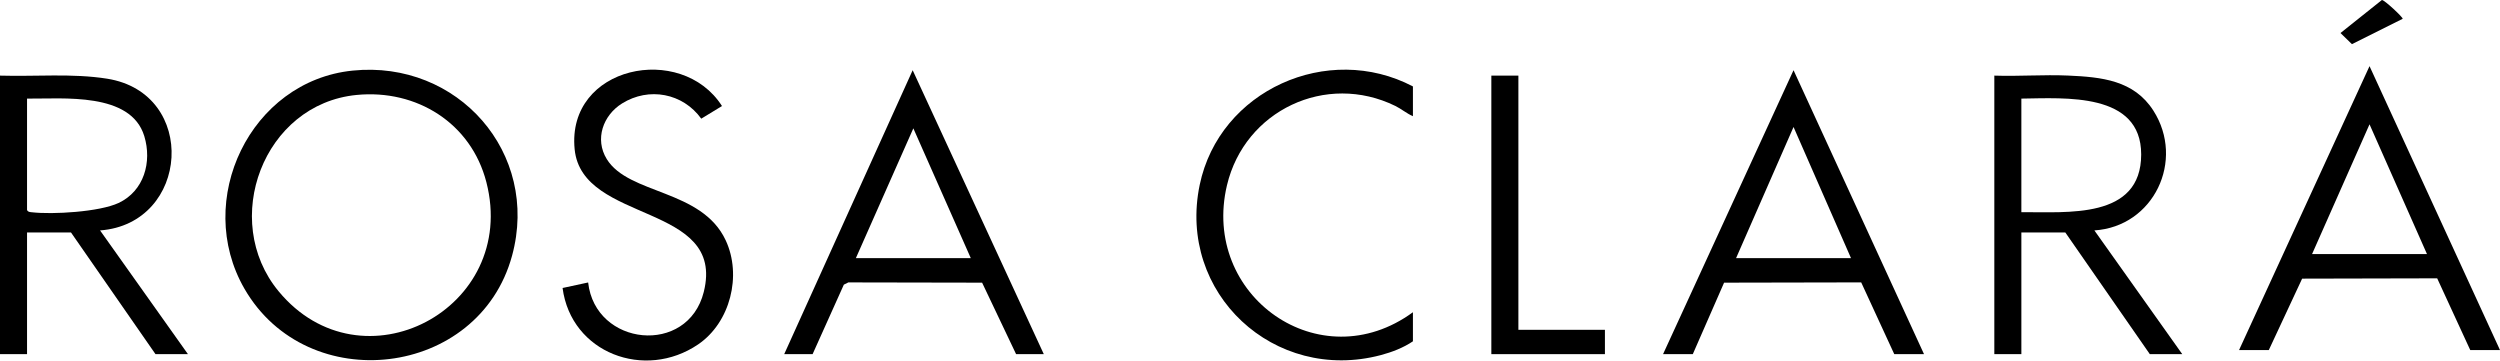
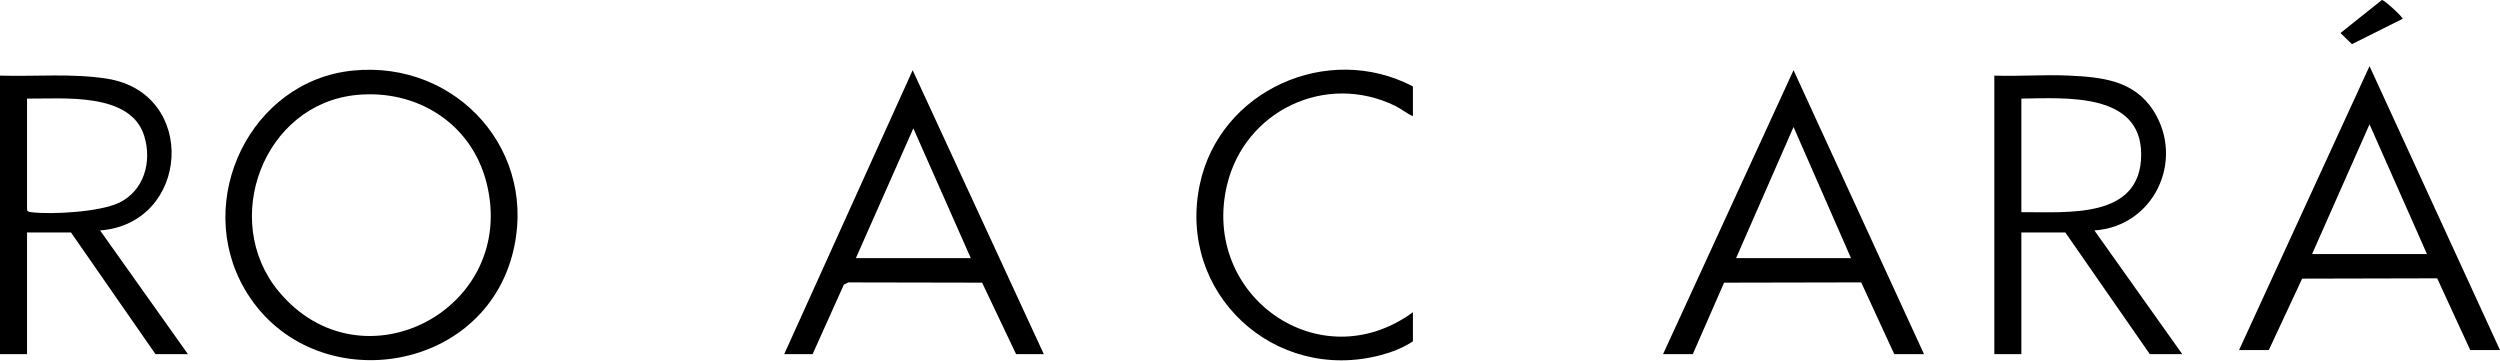
<svg xmlns="http://www.w3.org/2000/svg" id="Calque_1" width="1849" height="266.63" version="1.1" viewBox="0 0 1849 266.63">
-   <path d="M260.793,52.218c77.676-7.92,138.654,60.806,117.923,136.923-24.61,90.362-151.243,105.195-197.888,24.455-37.856-65.528,4.281-153.661,79.965-161.378ZM263.793,70.218c-69.091,6.71-101.069,92.77-57.764,145.177,61.367,74.264,177.889,13.243,153.686-80.686-11.261-43.701-51.582-68.797-95.922-64.491Z" />
+   <path d="M260.793,52.218c77.676-7.92,138.654,60.806,117.923,136.923-24.61,90.362-151.243,105.195-197.888,24.455-37.856-65.528,4.281-153.661,79.965-161.378ZM263.793,70.218c-69.091,6.71-101.069,92.77-57.764,145.177,61.367,74.264,177.889,13.243,153.686-80.686-11.261-43.701-51.582-68.797-95.922-64.491" />
  <path d="M1475,55.925c18.111.638,36.44-.84,54.541-.041,24.675,1.089,48.708,3.42,63.088,25.912,23.551,36.838.31,85.788-43.622,88.623l64.994,91.506h-24l-62.5-90h-32.5v90h-20V55.925ZM1495,156.925c33.814-.252,88.584,5.502,88.623-42.669.037-46.233-56.454-41.708-88.623-41.331v84Z" />
  <path d="M0,55.925c26.033.792,53.47-1.815,79.224,2.276,67.587,10.738,61.107,107.338-5.217,112.217l64.993,91.507h-24l-62.5-90H20v90H0V55.925ZM20,72.925v82.5c.878,1.427,1.994,1.38,3.449,1.551,15.479,1.816,50.148-.259,64.243-6.859,18.815-8.809,24.836-30.313,19.029-49.413-9.974-32.807-60.151-27.511-86.721-27.779Z" />
  <path d="M1423,261.925h-22l-24.461-53.074-101.403.209-23.136,52.864h-22l96.5-210.01,96.5,210.01ZM1369,190.925l-42.5-97.01-42.5,97.01h85Z" />
  <path d="M772,261.925h-20.5l-25.134-52.866-98.924-.191-3.337,1.663-23.105,51.395h-21l95.011-209.999,96.989,209.999ZM633,190.925h85l-42.489-96.006-42.511,96.006Z" />
  <path d="M1849,258.925h-22l-24.461-53.074-99.879.233-24.66,52.84h-22l96.5-210.01,96.5,210.01ZM1795,187.925l-42.5-95.98-42.5,95.98h85Z" />
-   <path d="M416.077,212.997l18.911-4.078c5.226,47.279,73.685,54.366,85.519,7.014,16.54-66.177-90-50.14-95.498-105.517-6.127-61.71,78.914-79.177,108.974-31.987l-15.336,9.345c-13.631-18.88-38.682-23.629-58.565-11.266-14.082,8.756-20.401,26.429-11.325,41.159,16.271,26.407,70.214,22.139,87.951,60.049,12.15,25.968,3.433,60.836-20.395,77.023-39.414,26.775-93.922,6.396-100.238-41.742Z" />
  <path d="M1045,63.925v22c-4.53-1.921-8.554-5.387-12.955-7.545-51.354-25.186-111.427,3.353-124.555,58.535-19.477,81.871,68.731,144.356,137.51,94.01v21.5c-7.022,4.769-15.598,8.048-23.785,10.215-78.671,20.826-150.638-45.661-133.917-125.917,14.579-69.977,94.825-105.824,157.702-72.798Z" />
-   <polygon points="1123 55.925 1123 243.925 1187 243.925 1187 261.925 1103 261.925 1103 55.925 1123 55.925" />
  <path d="M1776.998,13.913l-37.512,18.737-8.467-8.225L1761.647.005c1.649-.291,15.974,13.075,15.351,13.908Z" />
</svg>